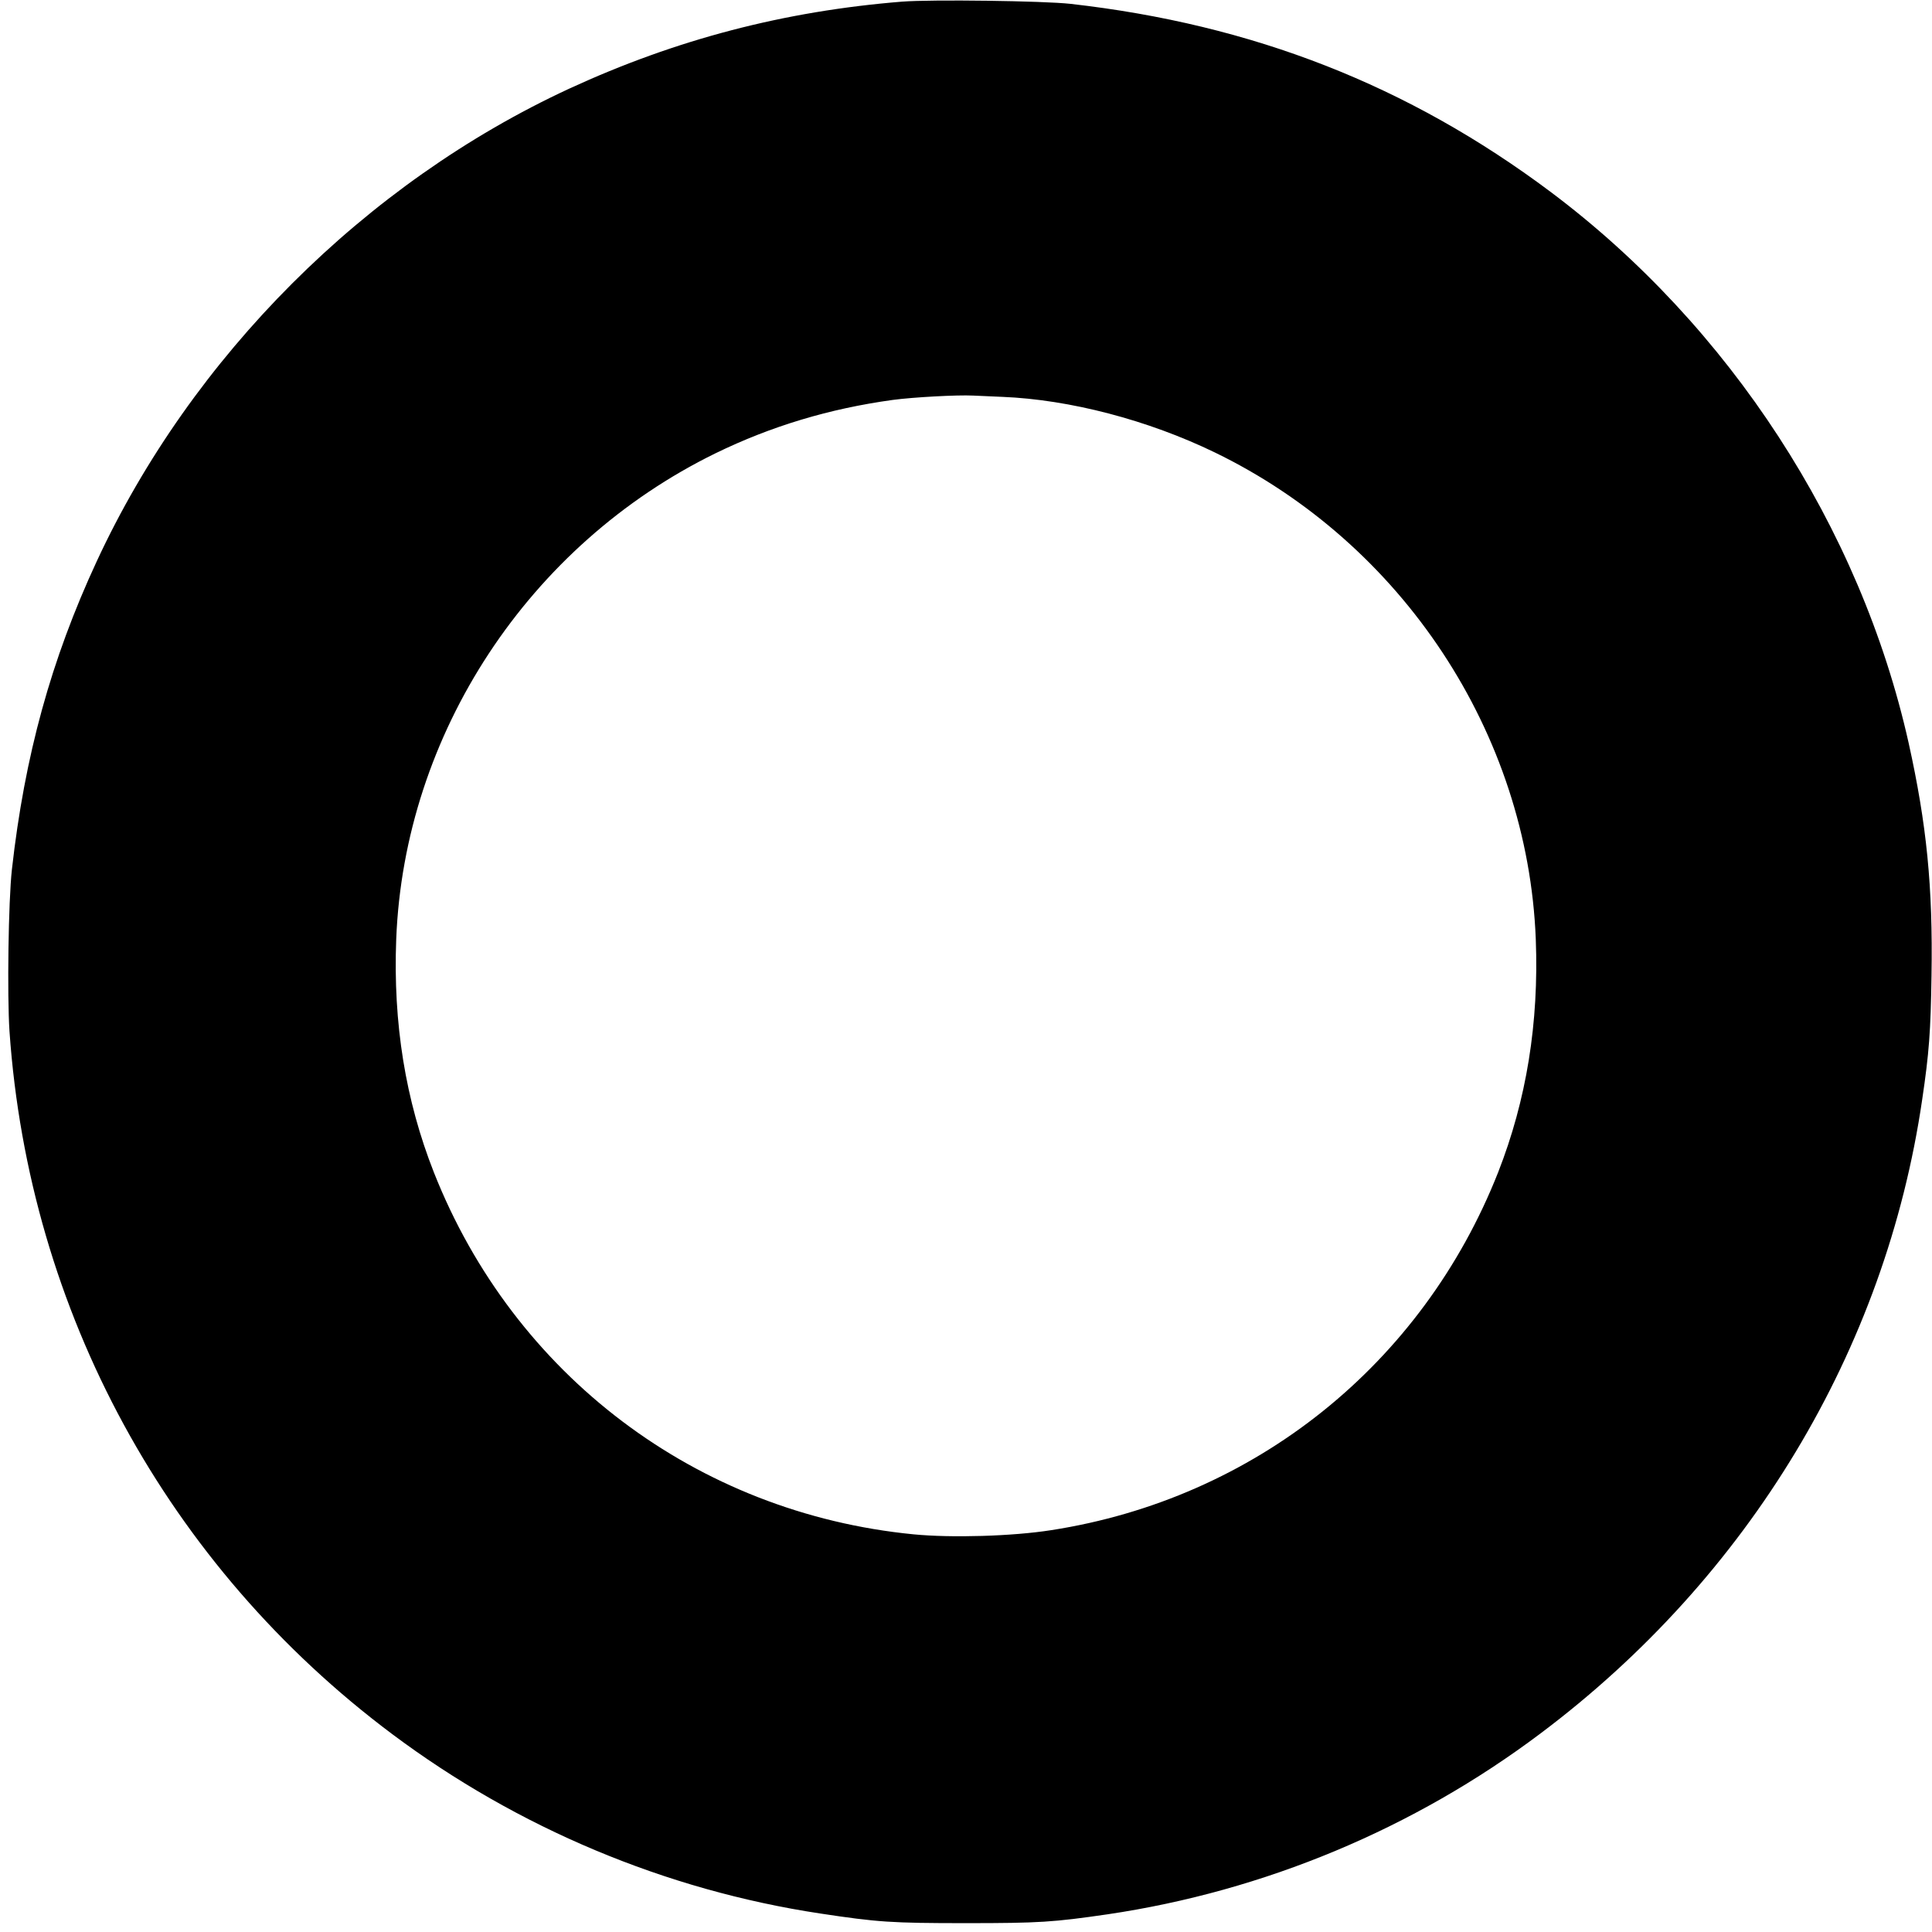
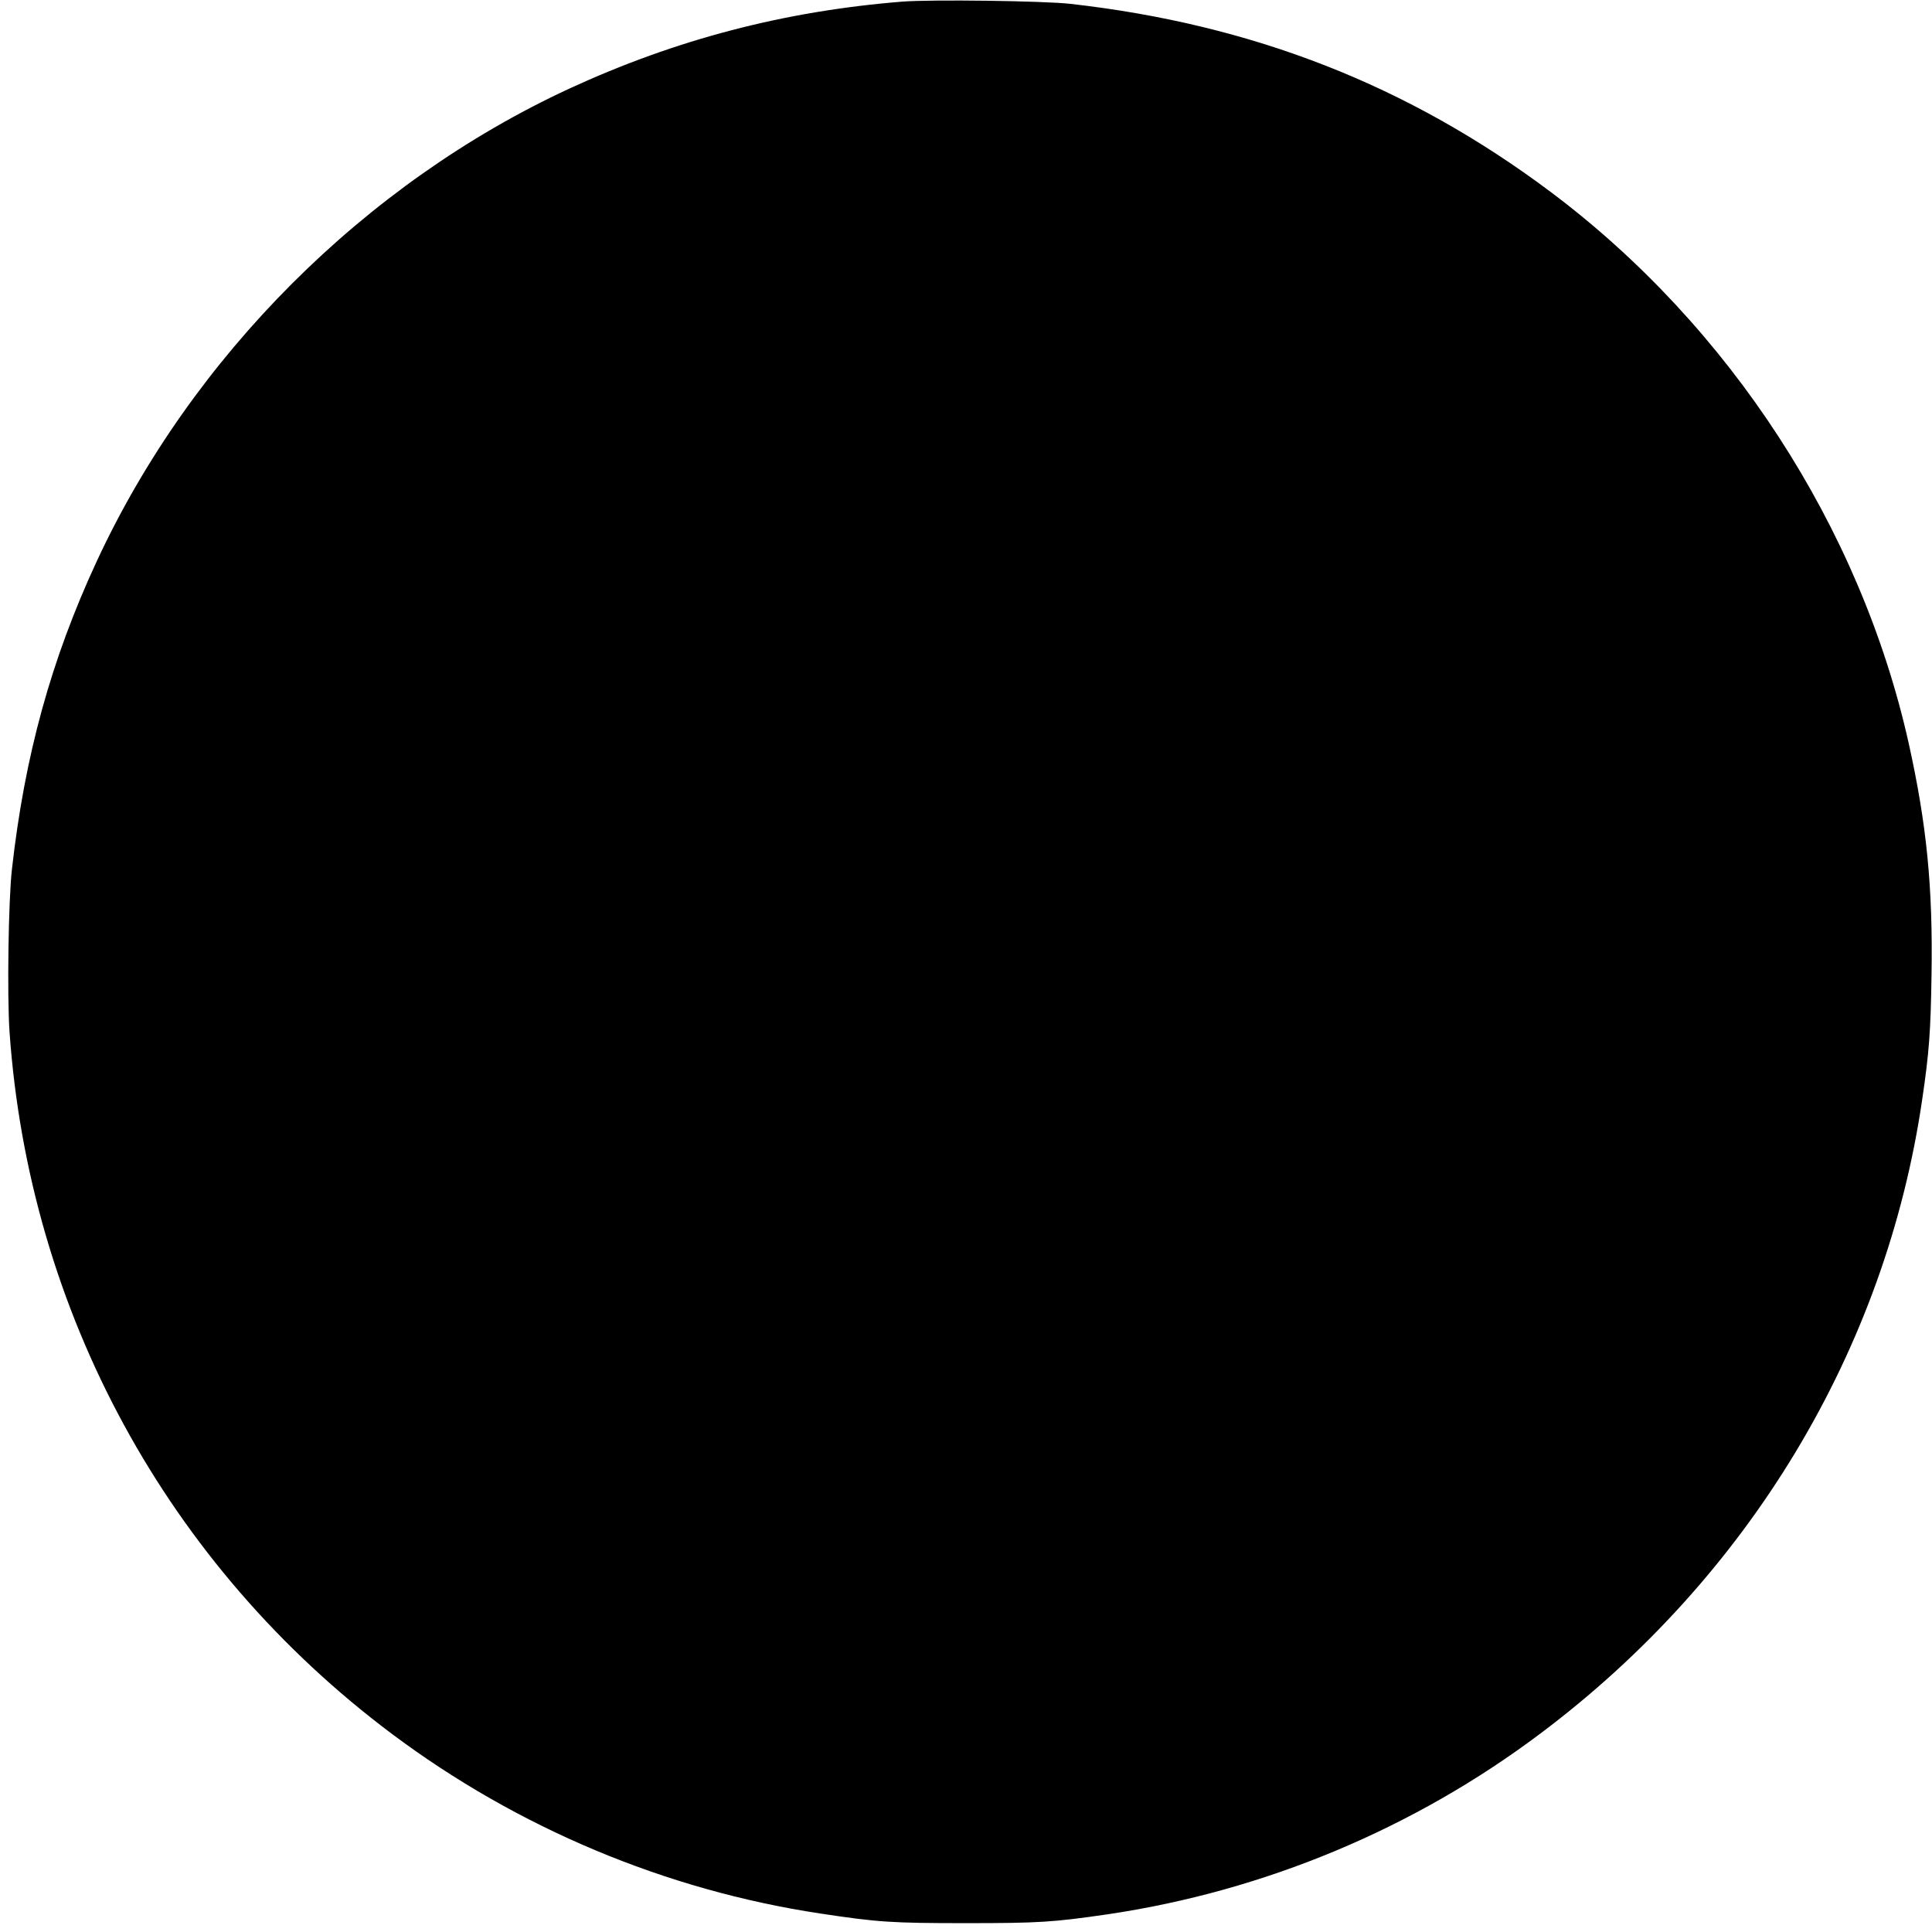
<svg xmlns="http://www.w3.org/2000/svg" version="1.0" width="1200" height="1200" viewBox="0 0 1200 1200" preserveAspectRatio="xMidYMid meet">
  <g transform="translate(0,1200) scale(0.1,-0.1)" fill="#000000" stroke="none">
-     <path d="M5605 11990 c-734 -59 -1406 -235 -2068 -540 -1269 -587 -2346 -1664 -2936 -2936 -284 -612 -448 -1209 -527 -1914 -22 -196 -30 -782 -15 -1006 121 -1740 981 -3320 2376 -4364 780 -584 1700 -970 2659 -1115 357 -54 442 -60 906 -60 455 0 544 6 880 55 972 144 1901 531 2688 1123 1294 971 2144 2382 2371 3937 43 289 53 425 58 771 9 552 -30 939 -142 1444 -300 1341 -1112 2590 -2225 3424 -883 661 -1848 1039 -2980 1167 -169 19 -865 28 -1045 14z m621 -2455 c419 -17 904 -144 1319 -345 1166 -565 1944 -1746 1994 -3023 20 -521 -58 -1000 -234 -1449 -470 -1191 -1511 -2026 -2775 -2222 -241 -38 -620 -49 -856 -26 -1347 132 -2482 989 -2979 2248 -177 449 -254 927 -234 1449 50 1275 823 2450 1984 3018 345 168 707 277 1100 331 127 17 400 32 500 27 33 -1 114 -5 181 -8z" />
+     <path d="M5605 11990 c-734 -59 -1406 -235 -2068 -540 -1269 -587 -2346 -1664 -2936 -2936 -284 -612 -448 -1209 -527 -1914 -22 -196 -30 -782 -15 -1006 121 -1740 981 -3320 2376 -4364 780 -584 1700 -970 2659 -1115 357 -54 442 -60 906 -60 455 0 544 6 880 55 972 144 1901 531 2688 1123 1294 971 2144 2382 2371 3937 43 289 53 425 58 771 9 552 -30 939 -142 1444 -300 1341 -1112 2590 -2225 3424 -883 661 -1848 1039 -2980 1167 -169 19 -865 28 -1045 14z m621 -2455 z" />
  </g>
</svg>